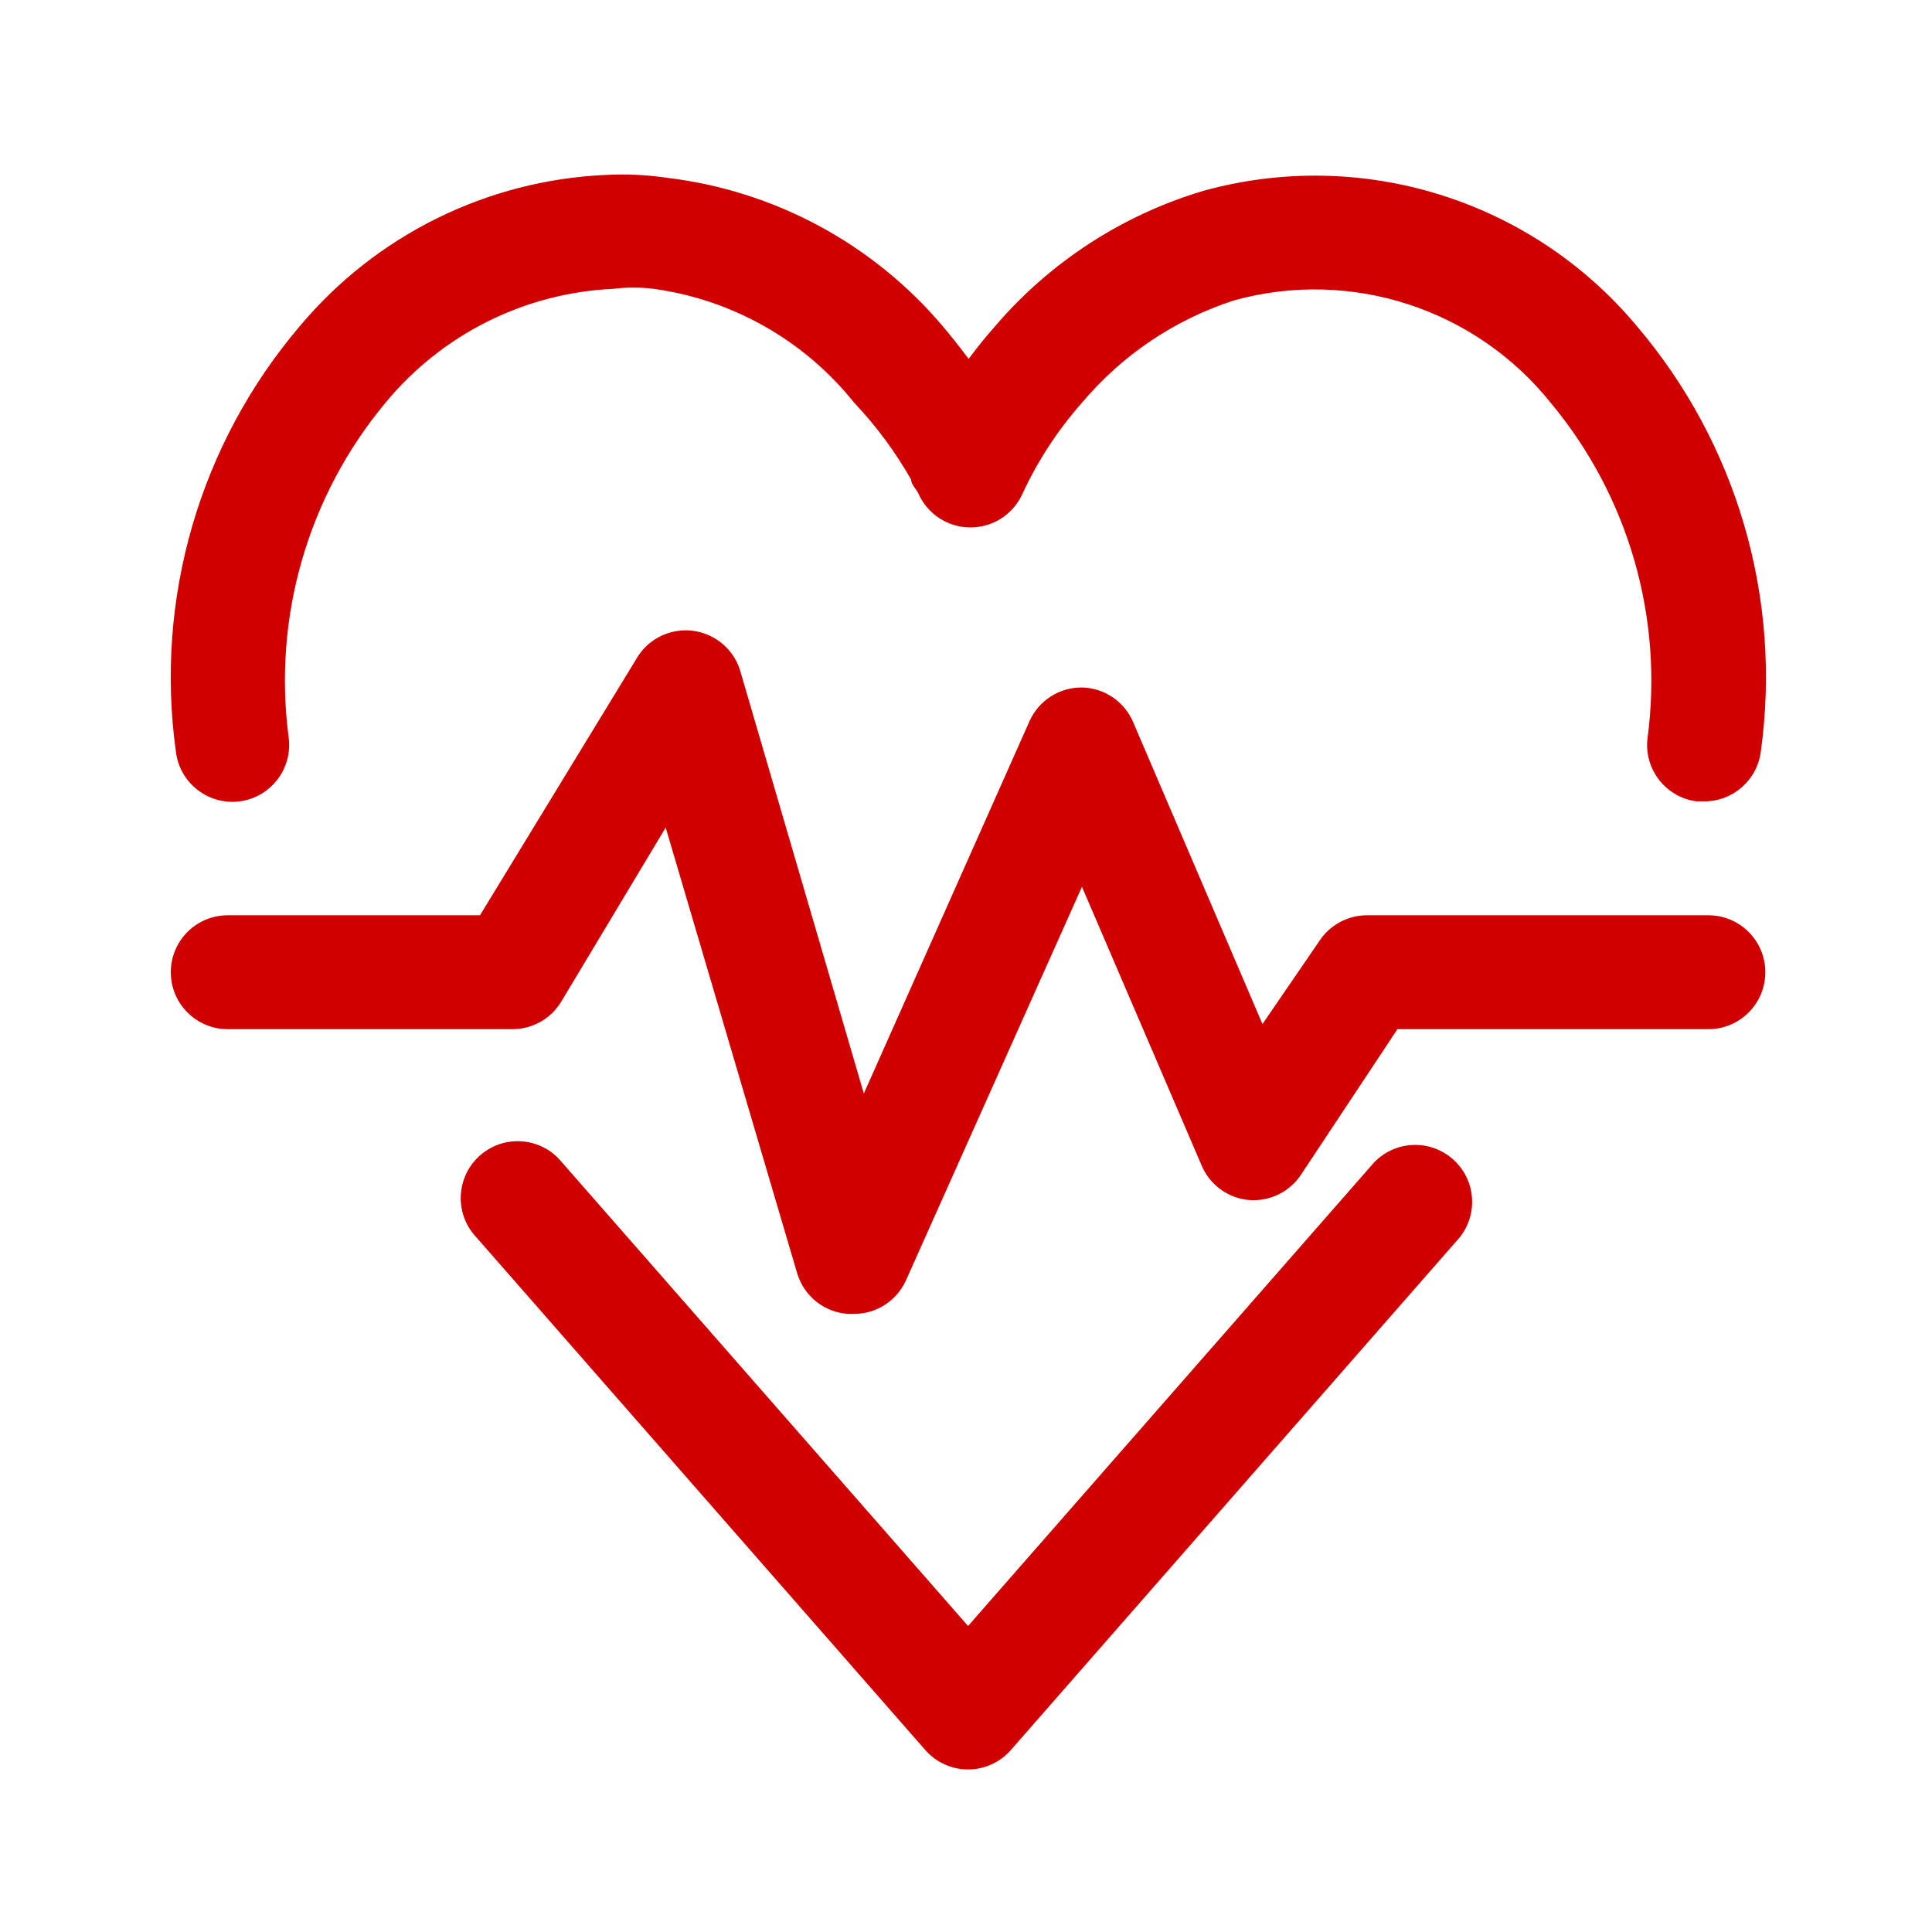
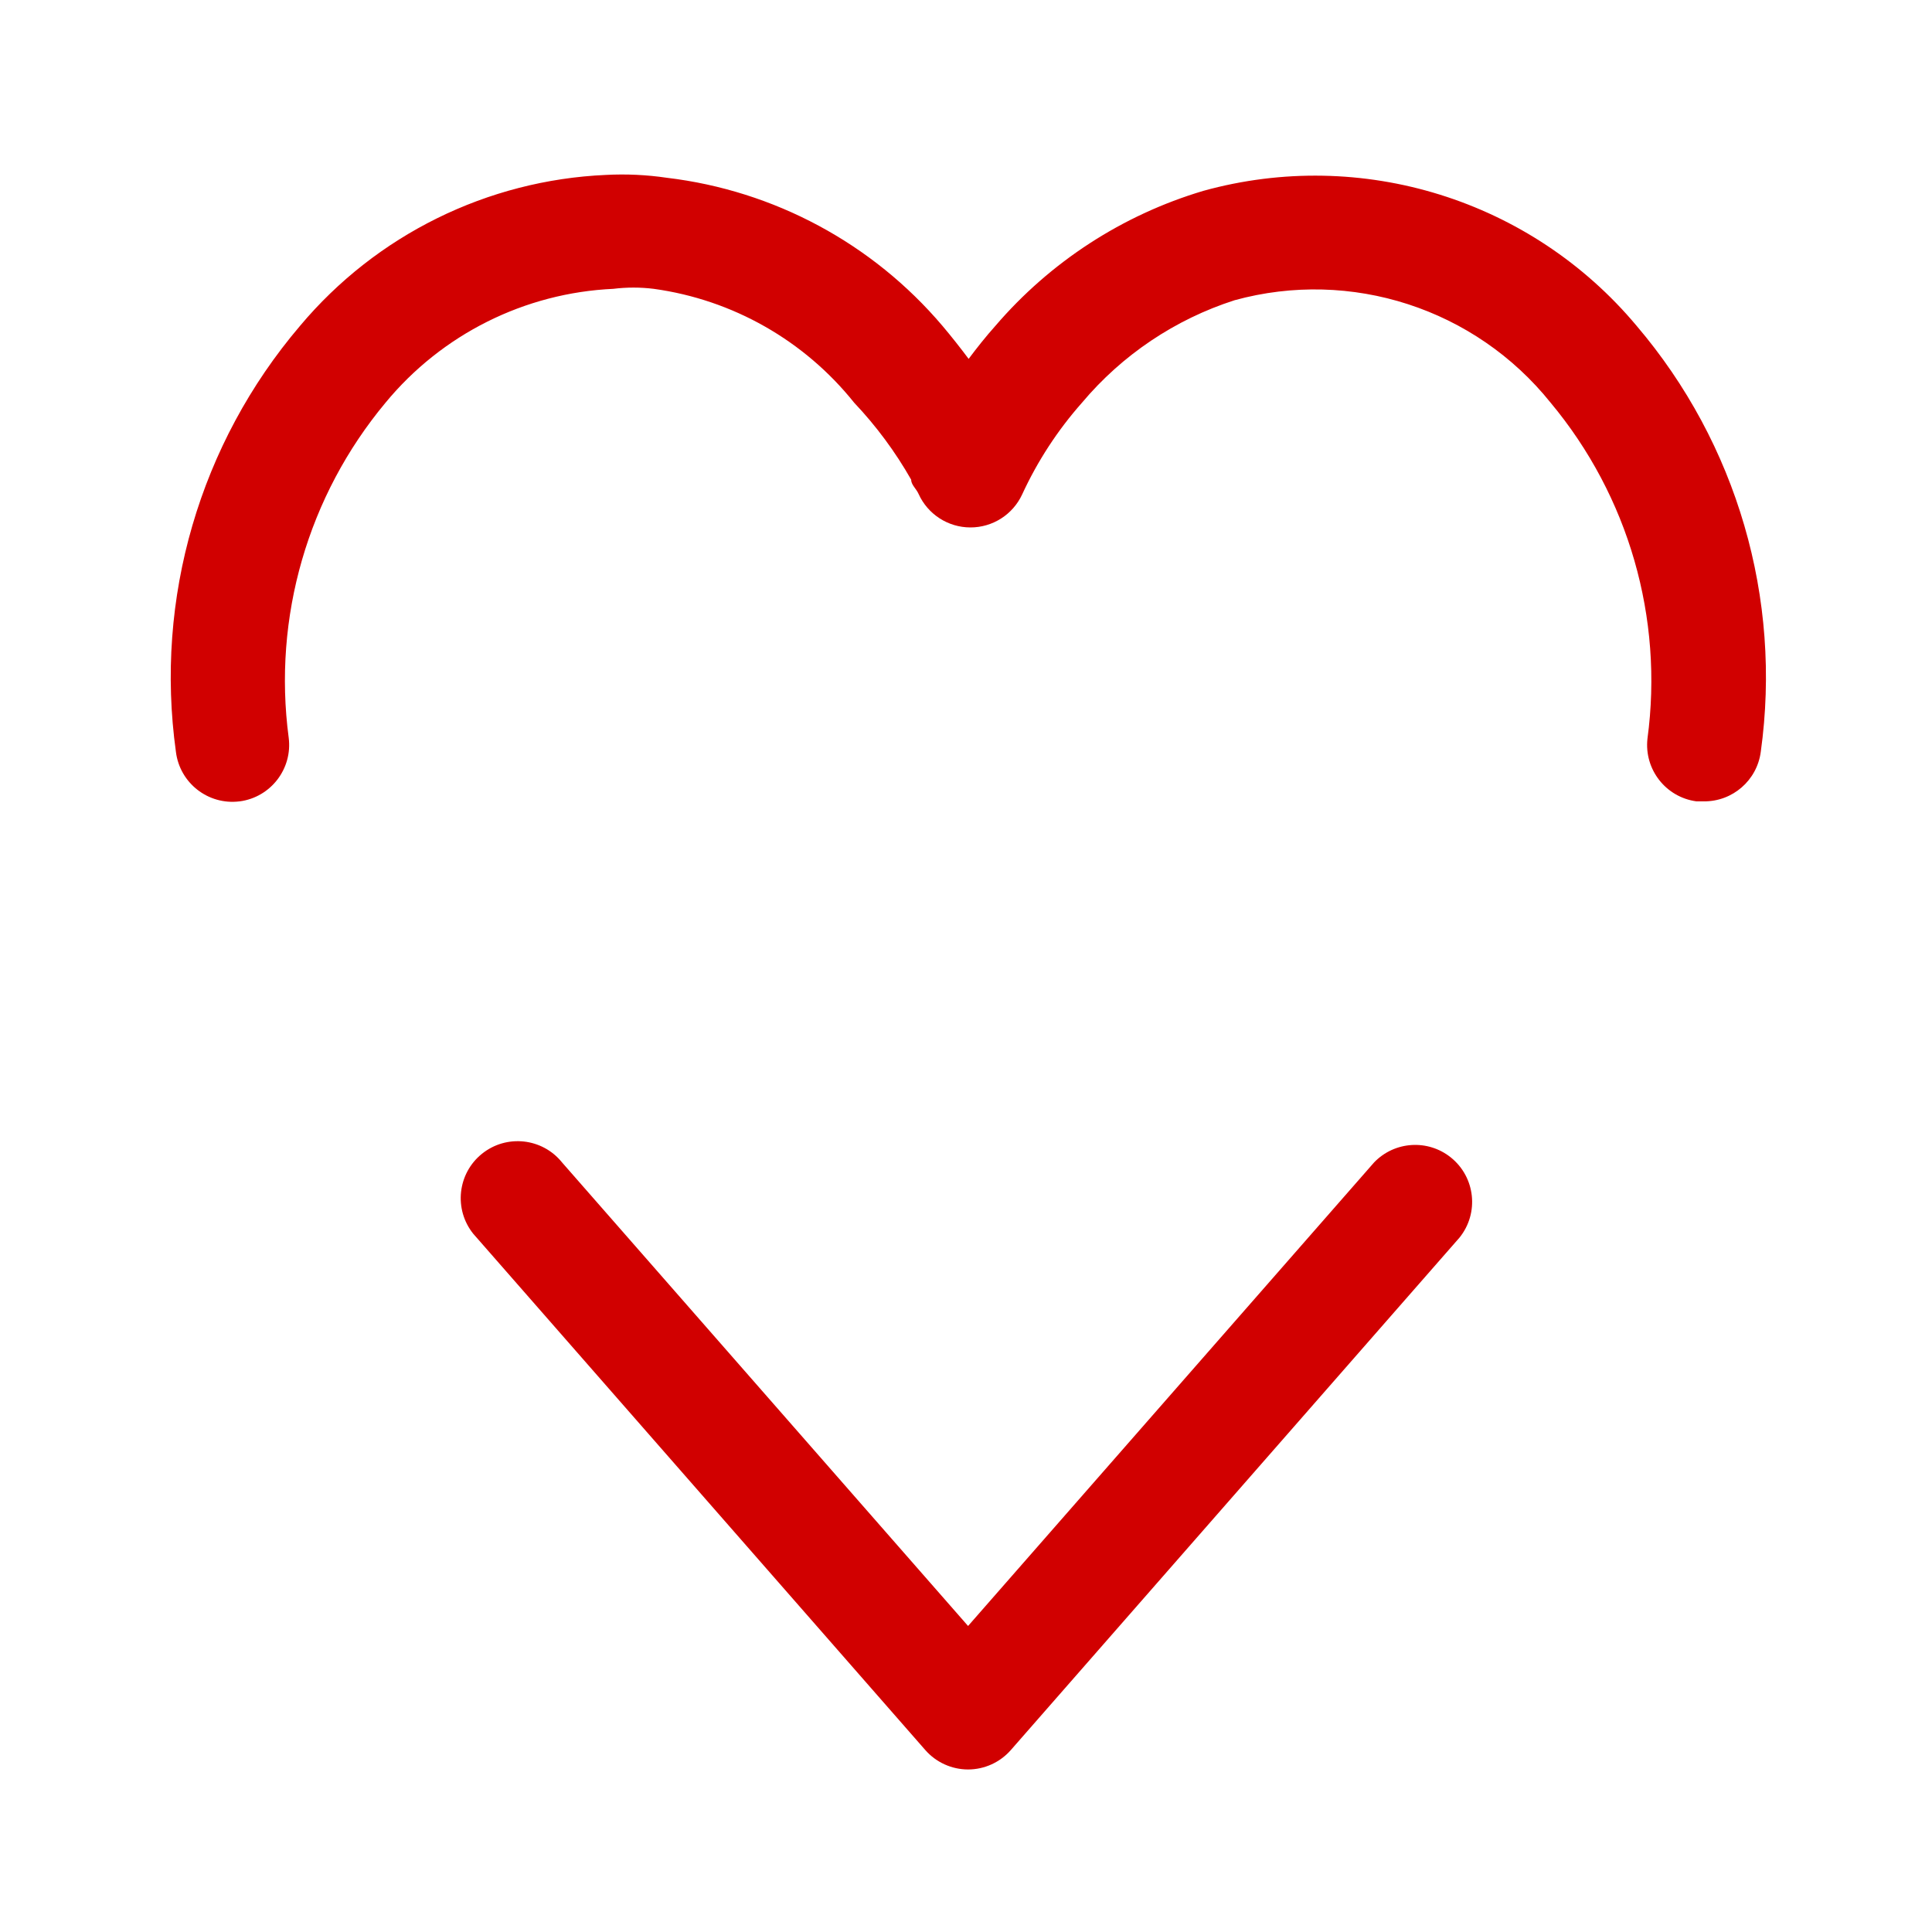
<svg xmlns="http://www.w3.org/2000/svg" id="Layer_1" viewBox="0 0 128 128">
  <defs>
    <style>      .st0 {        fill: #d10000;      }    </style>
  </defs>
  <g id="heart">
-     <path class="st0" d="M91.038,77.013l-26.901,30.712-26.901-30.712c-1.307-1.623-3.682-1.879-5.305-.572-1.623,1.307-1.879,3.682-.572,5.305.069.085.141.168.217.247l29.731,33.956c.715.814,1.746,1.281,2.83,1.283h0c1.084-.001,2.114-.469,2.83-1.283l29.731-33.956c1.307-1.623,1.051-3.998-.572-5.305-1.524-1.227-3.732-1.086-5.088.325Z" />
+     <path class="st0" d="M91.038,77.013l-26.901,30.712-26.901-30.712c-1.307-1.623-3.682-1.879-5.305-.572-1.623,1.307-1.879,3.682-.572,5.305.069.085.141.168.217.247l29.731,33.956c.715.814,1.746,1.281,2.83,1.283c1.084-.001,2.114-.469,2.83-1.283l29.731-33.956c1.307-1.623,1.051-3.998-.572-5.305-1.524-1.227-3.732-1.086-5.088.325Z" />
    <path class="st0" d="M15.881,53.093c2.061-.274,3.512-2.164,3.245-4.226-1.057-7.966,1.269-16.011,6.414-22.185,3.738-4.535,9.221-7.277,15.092-7.546.89-.11,1.789-.11,2.679,0,5.23.72,9.984,3.422,13.281,7.546,1.458,1.54,2.724,3.25,3.773,5.093,0,.34.34.604.49.943.608,1.352,1.951,2.223,3.433,2.226h0c1.474.004,2.814-.851,3.433-2.188,1.017-2.208,2.351-4.254,3.962-6.074,2.664-3.17,6.169-5.524,10.111-6.791,7.71-2.117,15.94.552,20.94,6.791,5.165,6.192,7.492,14.269,6.414,22.26-.223,2.034,1.216,3.876,3.245,4.15h.49c1.906.016,3.525-1.392,3.773-3.282,1.414-10.15-1.579-20.421-8.225-28.222-6.989-8.353-18.216-11.85-28.712-8.942-5.354,1.596-10.135,4.701-13.771,8.942-.641.717-1.207,1.434-1.773,2.188-.566-.755-1.132-1.471-1.736-2.188-4.629-5.459-11.153-8.964-18.261-9.81-1.336-.197-2.688-.26-4.037-.189-7.856.348-15.206,3.975-20.261,9.998-6.646,7.801-9.639,18.071-8.225,28.222.254,2.068,2.136,3.539,4.205,3.285.007,0,.014-.002.021-.003Z" />
-     <path class="st0" d="M113.185,60.639h-22.638c-1.262.007-2.437.644-3.132,1.698l-3.773,5.508-8.565-19.997c-.58-1.369-1.909-2.27-3.396-2.301-1.496-.012-2.858.861-3.471,2.226l-10.979,24.675-8.187-27.995c-.598-1.996-2.701-3.13-4.697-2.532-.912.273-1.687.881-2.17,1.702l-10.376,17.016H15.089c-2.084,0-3.773,1.689-3.773,3.773s1.689,3.773,3.773,3.773h18.865c1.332,0,2.565-.703,3.245-1.849l6.904-11.507,8.715,29.542c.457,1.517,1.813,2.588,3.396,2.679h.377c1.482-.003,2.826-.874,3.433-2.226l11.658-26.071,7.923,18.45c.538,1.287,1.742,2.172,3.132,2.301,1.381.114,2.714-.537,3.471-1.698l6.376-9.621h20.6c2.084,0,3.773-1.689,3.773-3.773s-1.689-3.773-3.773-3.773Z" />
  </g>
</svg>